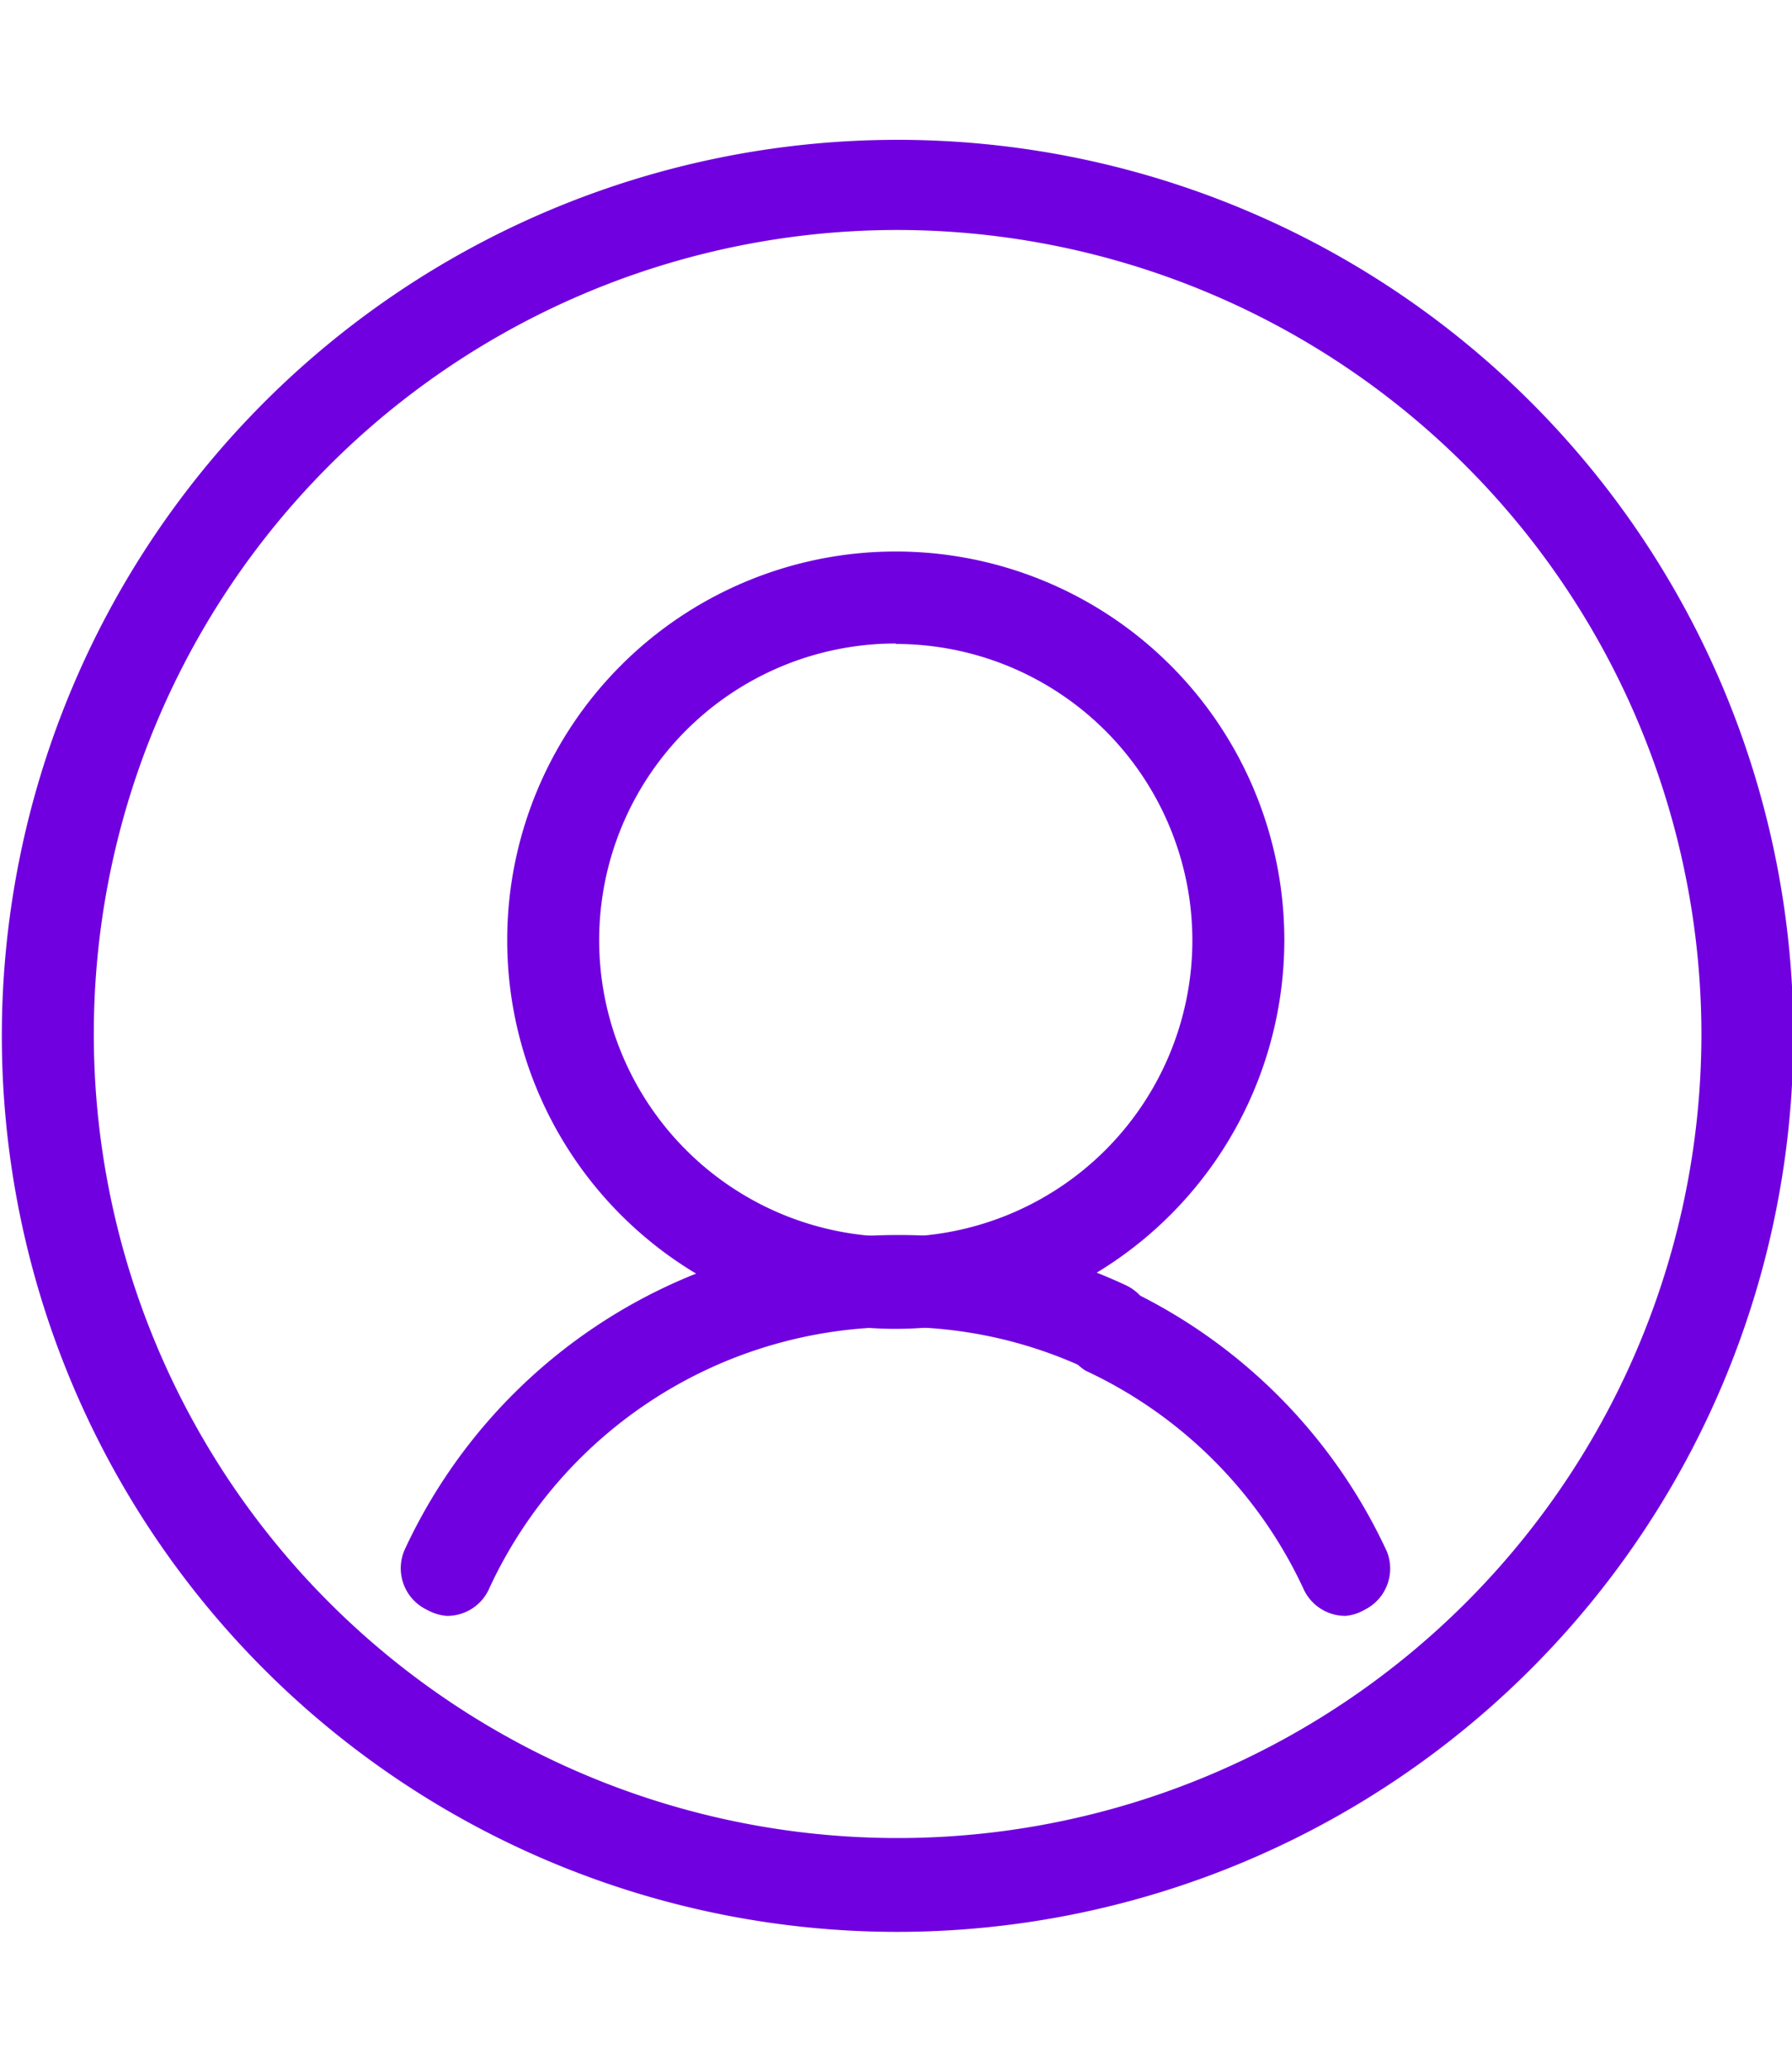
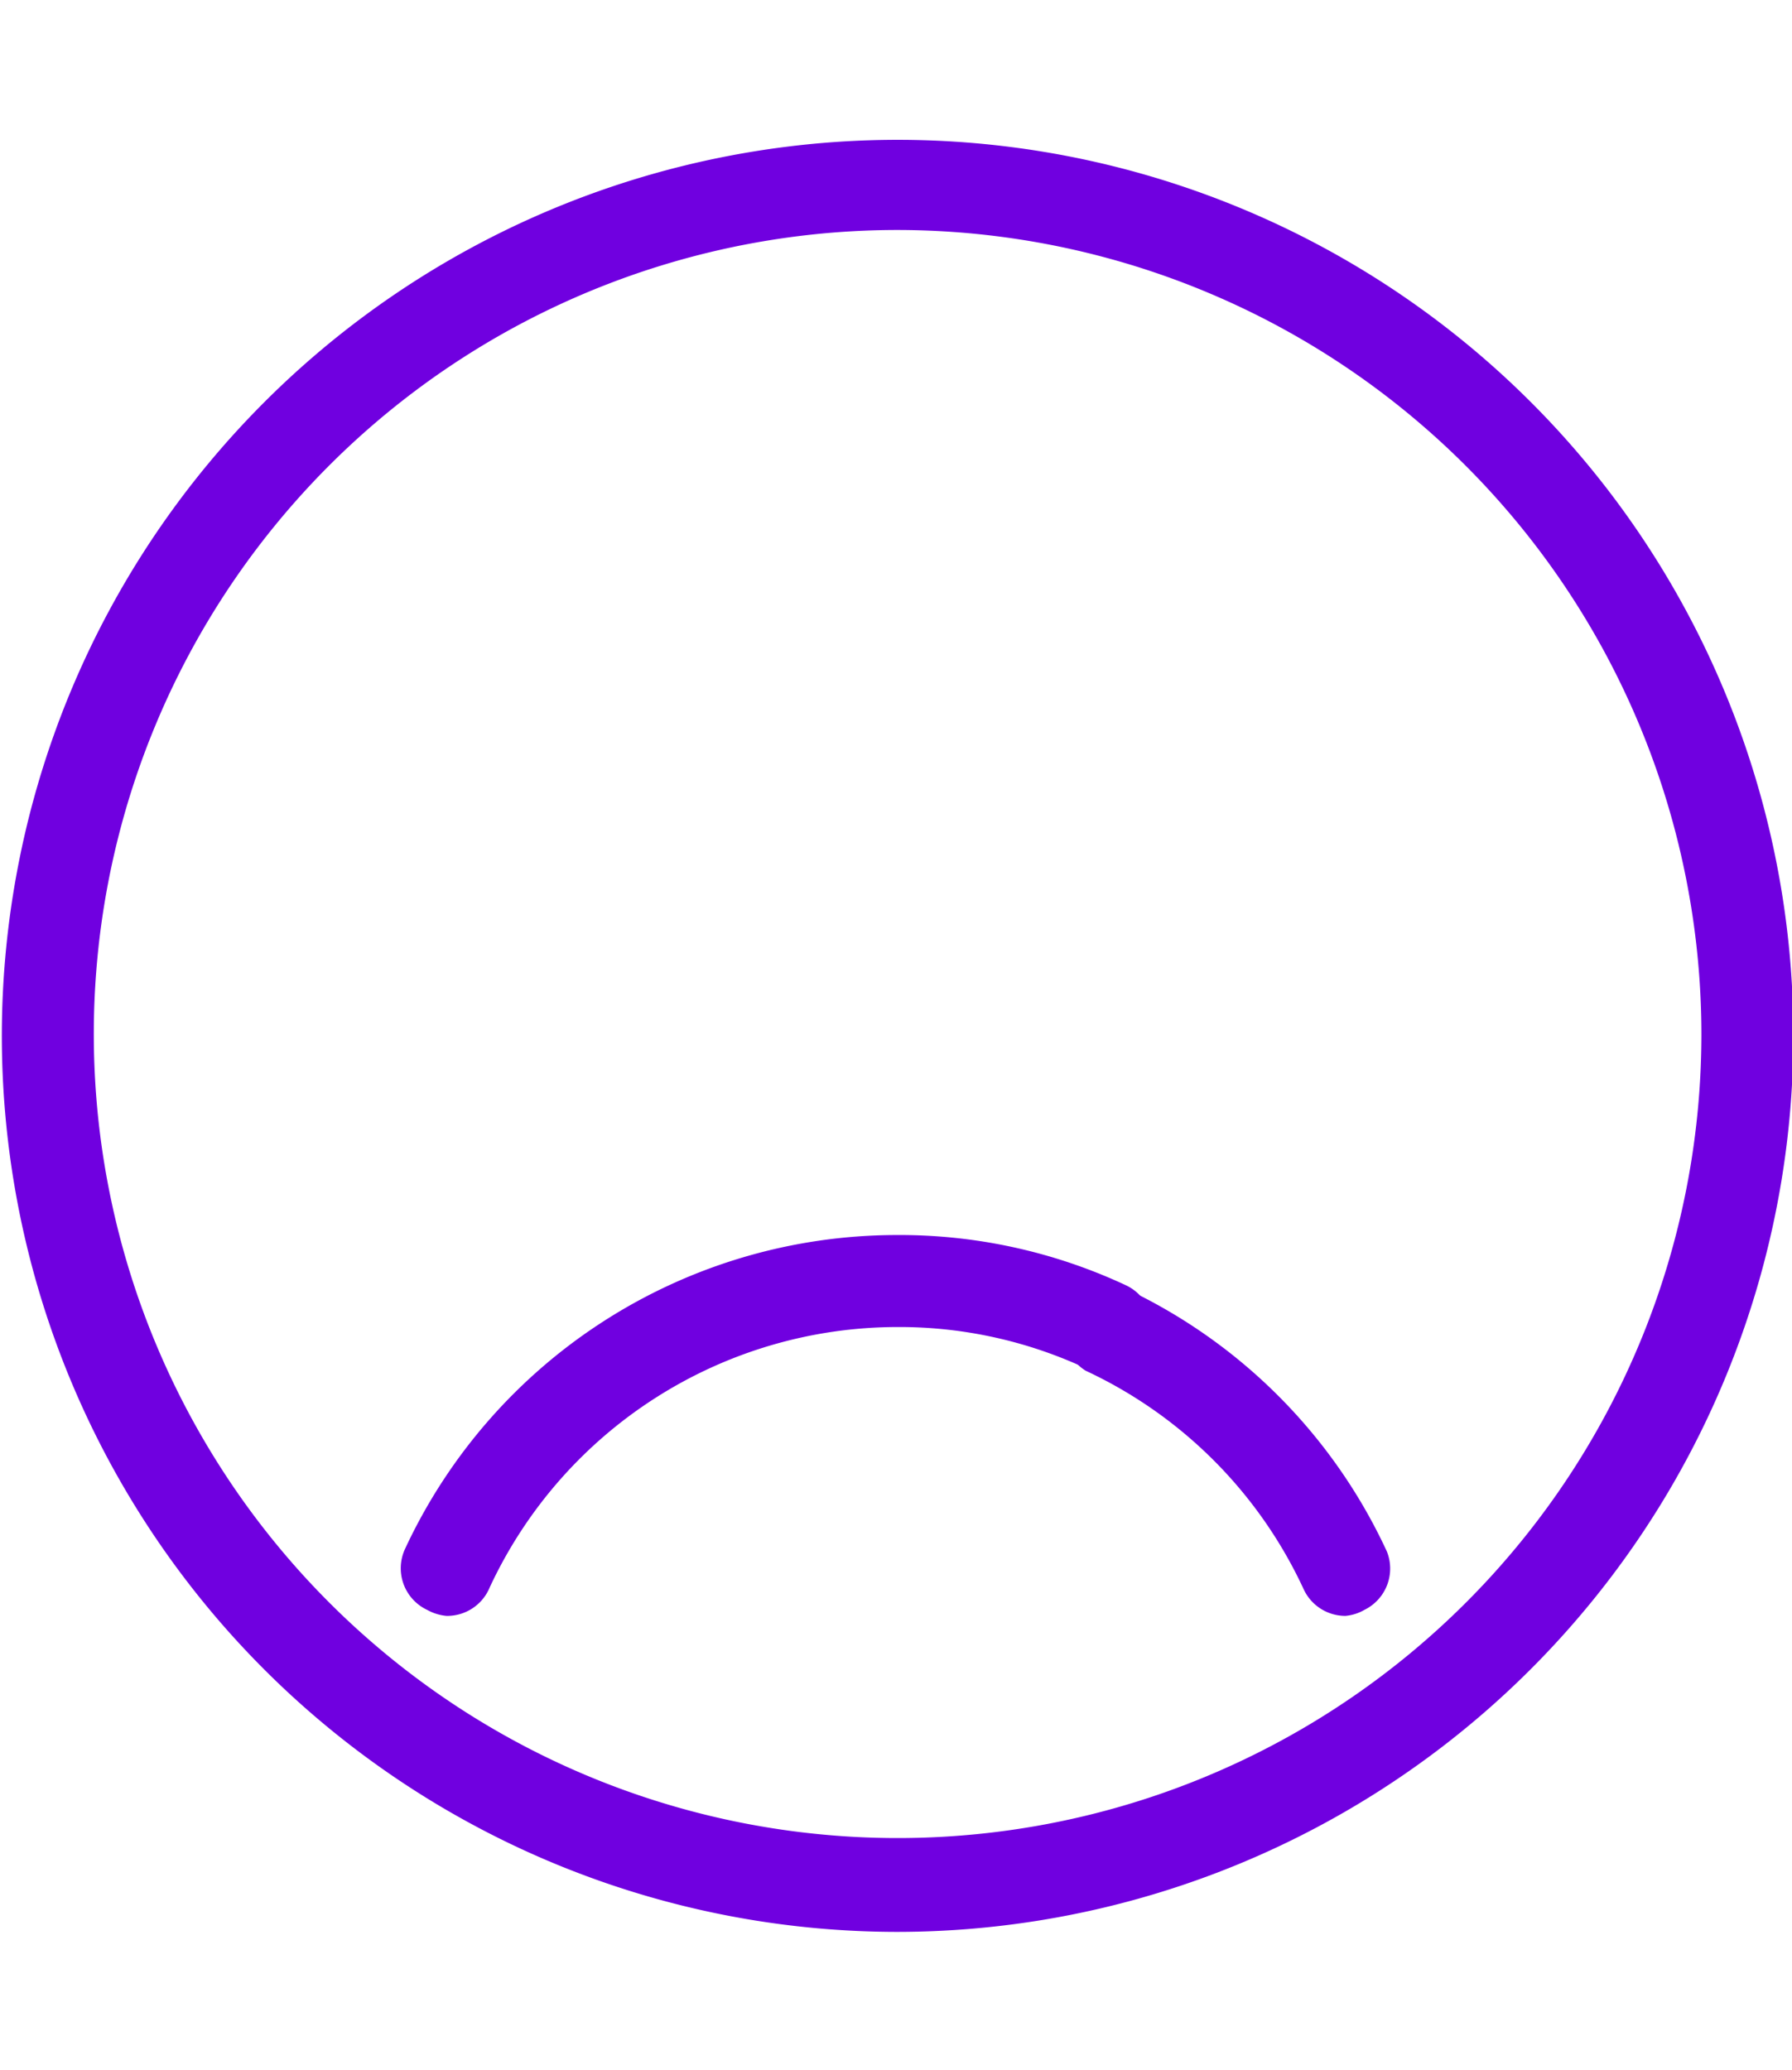
<svg xmlns="http://www.w3.org/2000/svg" id="Layer_1" data-name="Layer 1" viewBox="0 0 38.97 45">
  <path d="M19.48,42A19.48,19.48,0,1,1,39,22.5,19.5,19.5,0,0,1,19.48,42Zm0-37A17.48,17.48,0,1,0,37,22.5,17.5,17.5,0,0,0,19.48,5Z" fill="#7000e0" />
-   <path d="M19.48,28.89a8.45,8.45,0,1,1,8.45-8.45A8.46,8.46,0,0,1,19.48,28.89Zm0-14.9a6.45,6.45,0,1,0,6.45,6.45A6.45,6.45,0,0,0,19.48,14Z" fill="#7000e0" />
  <path d="M9.71,35.13A1.06,1.06,0,0,1,9.29,35a1,1,0,0,1-.48-1.33,11.8,11.8,0,0,1,10.67-6.82,11.62,11.62,0,0,1,5,1.09,1,1,0,0,1-.84,1.82,9.61,9.61,0,0,0-4.13-.91,9.79,9.79,0,0,0-8.86,5.66A1,1,0,0,1,9.71,35.13Z" fill="#7000e0" />
  <path d="M29.26,35.13a1,1,0,0,1-.91-.58,9.77,9.77,0,0,0-4.74-4.75A1,1,0,0,1,24.45,28a11.78,11.78,0,0,1,5.71,5.73A1,1,0,0,1,29.67,35,1,1,0,0,1,29.26,35.13Z" fill="#7000e0" />
</svg>